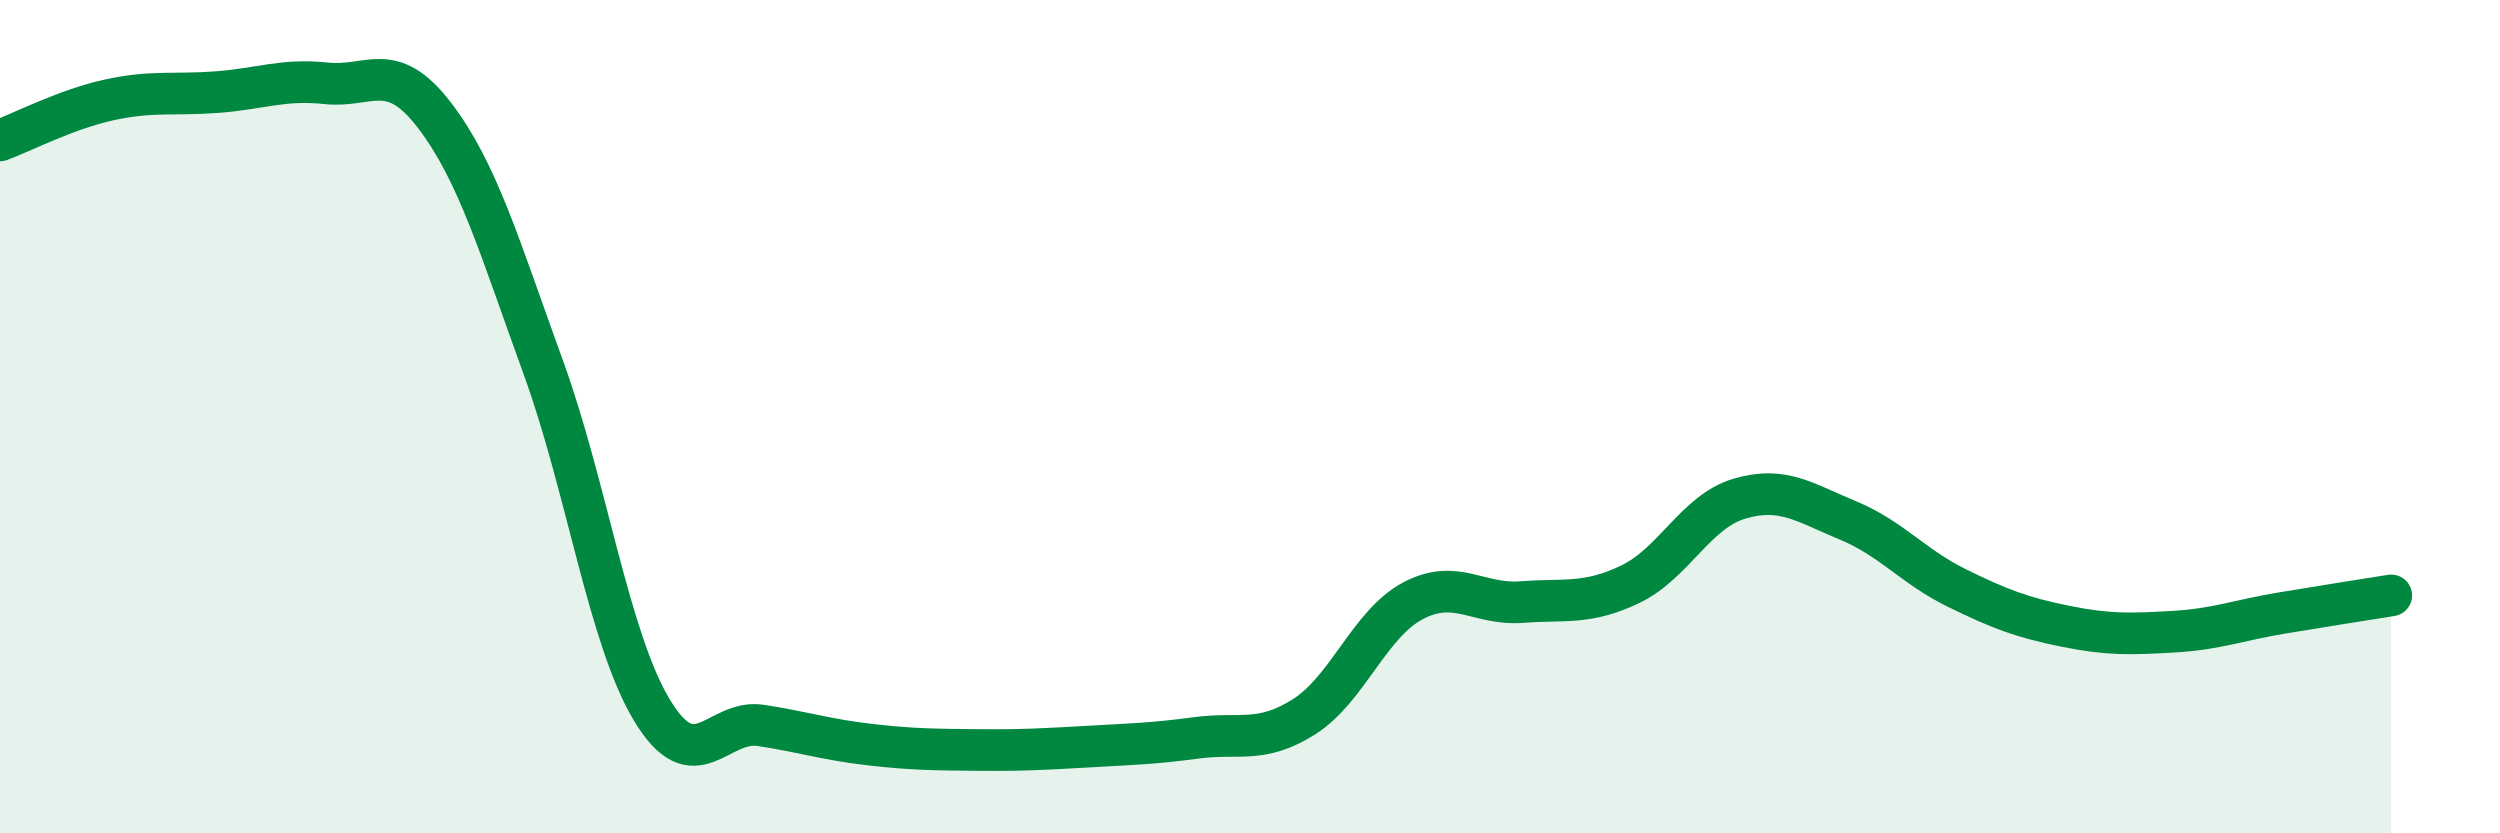
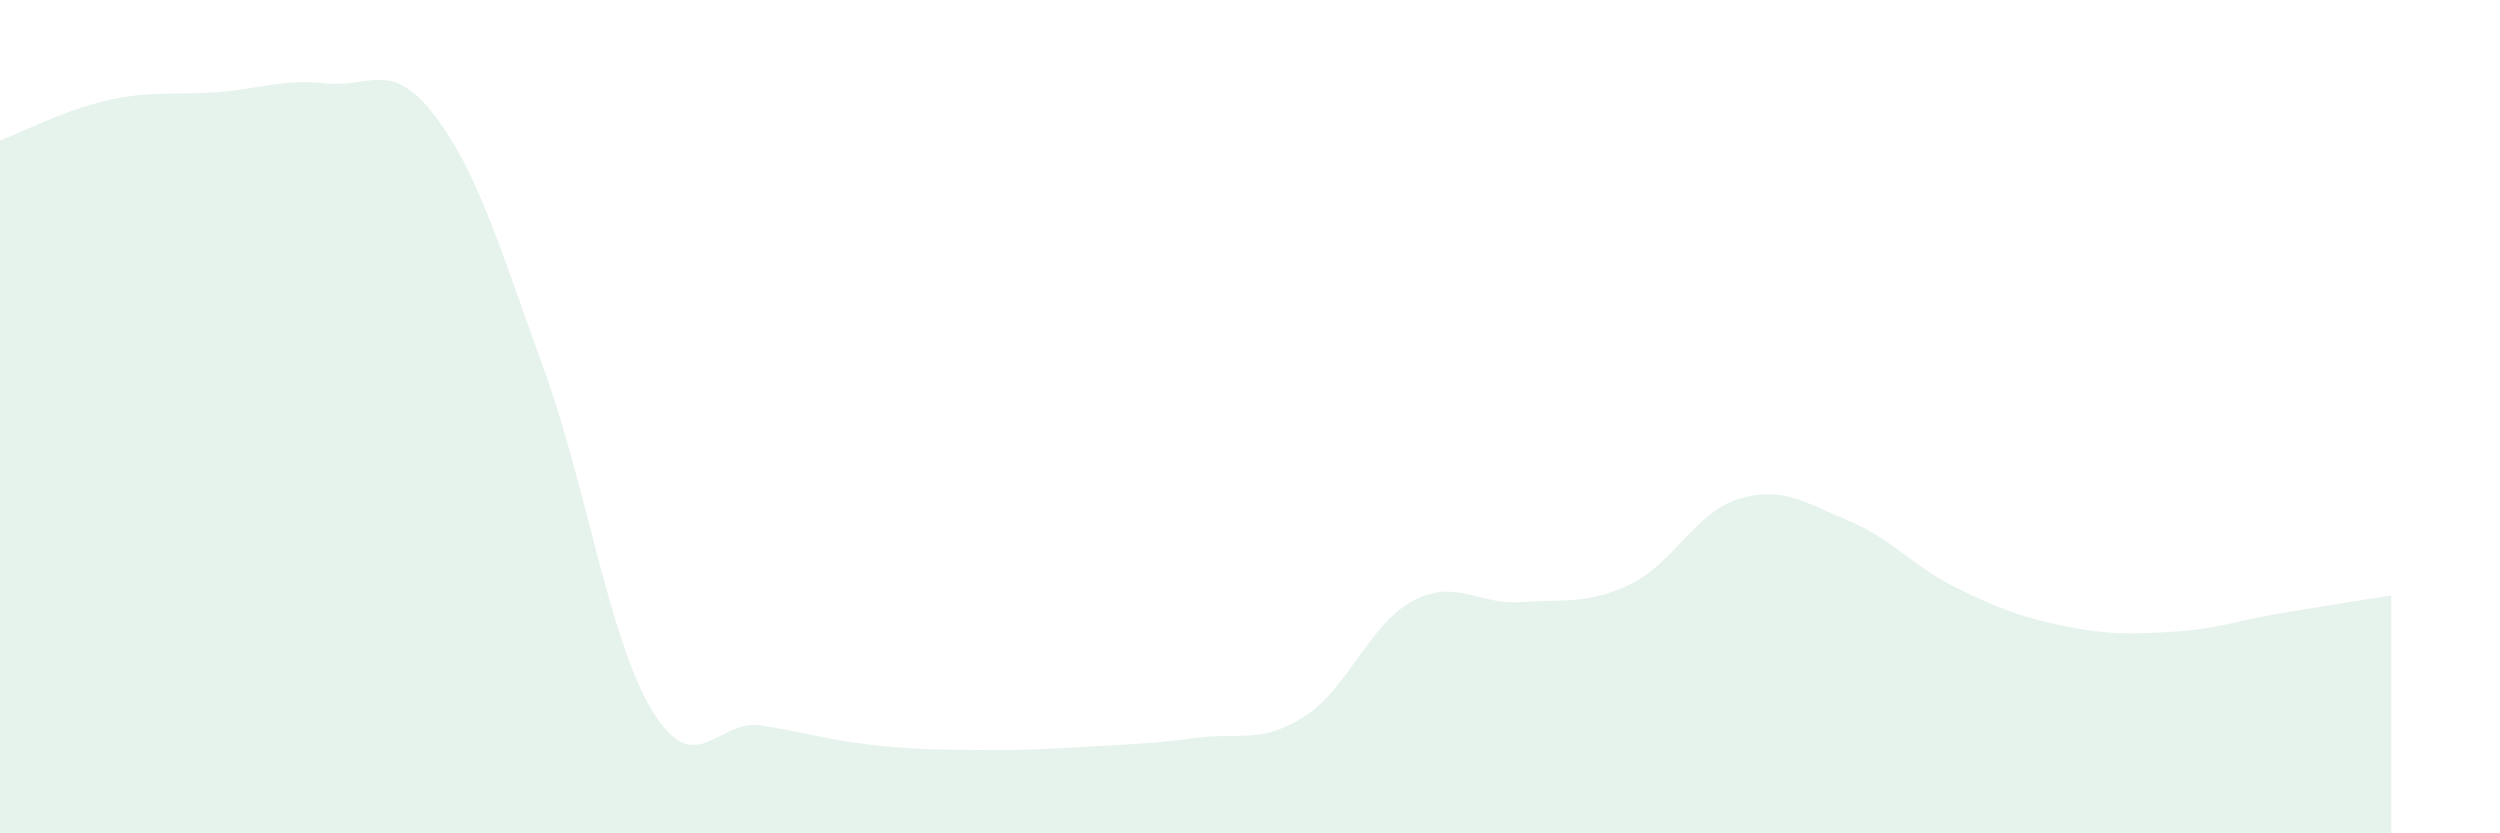
<svg xmlns="http://www.w3.org/2000/svg" width="60" height="20" viewBox="0 0 60 20">
  <path d="M 0,3.37 C 0.52,3.18 1.57,2.63 2.61,2.4 C 3.65,2.17 4.18,2.29 5.22,2.21 C 6.26,2.13 6.79,1.89 7.83,2 C 8.87,2.11 9.39,1.41 10.43,2.77 C 11.47,4.13 12,5.96 13.04,8.82 C 14.08,11.68 14.61,15.33 15.65,17.05 C 16.69,18.77 17.22,17.25 18.26,17.41 C 19.3,17.57 19.83,17.75 20.87,17.87 C 21.91,17.99 22.44,17.99 23.48,18 C 24.52,18.01 25.05,17.98 26.09,17.92 C 27.13,17.86 27.66,17.85 28.7,17.71 C 29.74,17.57 30.26,17.86 31.3,17.2 C 32.34,16.54 32.87,14.97 33.91,14.42 C 34.95,13.87 35.48,14.53 36.52,14.45 C 37.56,14.37 38.09,14.52 39.13,14.02 C 40.17,13.52 40.7,12.28 41.74,11.97 C 42.78,11.66 43.31,12.06 44.35,12.49 C 45.39,12.92 45.92,13.6 46.96,14.11 C 48,14.62 48.53,14.82 49.57,15.03 C 50.61,15.24 51.13,15.22 52.17,15.16 C 53.21,15.1 53.74,14.88 54.78,14.71 C 55.82,14.54 56.87,14.37 57.39,14.29L57.39 20L0 20Z" fill="#008740" opacity="0.1" stroke-linecap="round" stroke-linejoin="round" />
-   <path d="M 0,3.37 C 0.52,3.18 1.57,2.63 2.61,2.4 C 3.65,2.17 4.18,2.29 5.22,2.21 C 6.26,2.13 6.79,1.89 7.83,2 C 8.87,2.11 9.39,1.41 10.43,2.77 C 11.47,4.13 12,5.96 13.04,8.82 C 14.08,11.68 14.61,15.33 15.65,17.05 C 16.69,18.77 17.22,17.25 18.26,17.41 C 19.3,17.57 19.83,17.75 20.87,17.87 C 21.91,17.99 22.44,17.99 23.48,18 C 24.52,18.01 25.05,17.98 26.09,17.92 C 27.13,17.86 27.66,17.85 28.7,17.71 C 29.74,17.57 30.26,17.86 31.3,17.2 C 32.34,16.54 32.87,14.97 33.91,14.42 C 34.95,13.87 35.48,14.53 36.52,14.45 C 37.56,14.37 38.09,14.52 39.13,14.02 C 40.17,13.52 40.7,12.28 41.74,11.97 C 42.78,11.66 43.31,12.06 44.35,12.49 C 45.39,12.92 45.92,13.6 46.96,14.11 C 48,14.62 48.53,14.82 49.57,15.03 C 50.61,15.24 51.13,15.22 52.17,15.16 C 53.21,15.1 53.74,14.88 54.78,14.71 C 55.82,14.54 56.87,14.37 57.39,14.29" stroke="#008740" stroke-width="1" fill="none" stroke-linecap="round" stroke-linejoin="round" />
</svg>